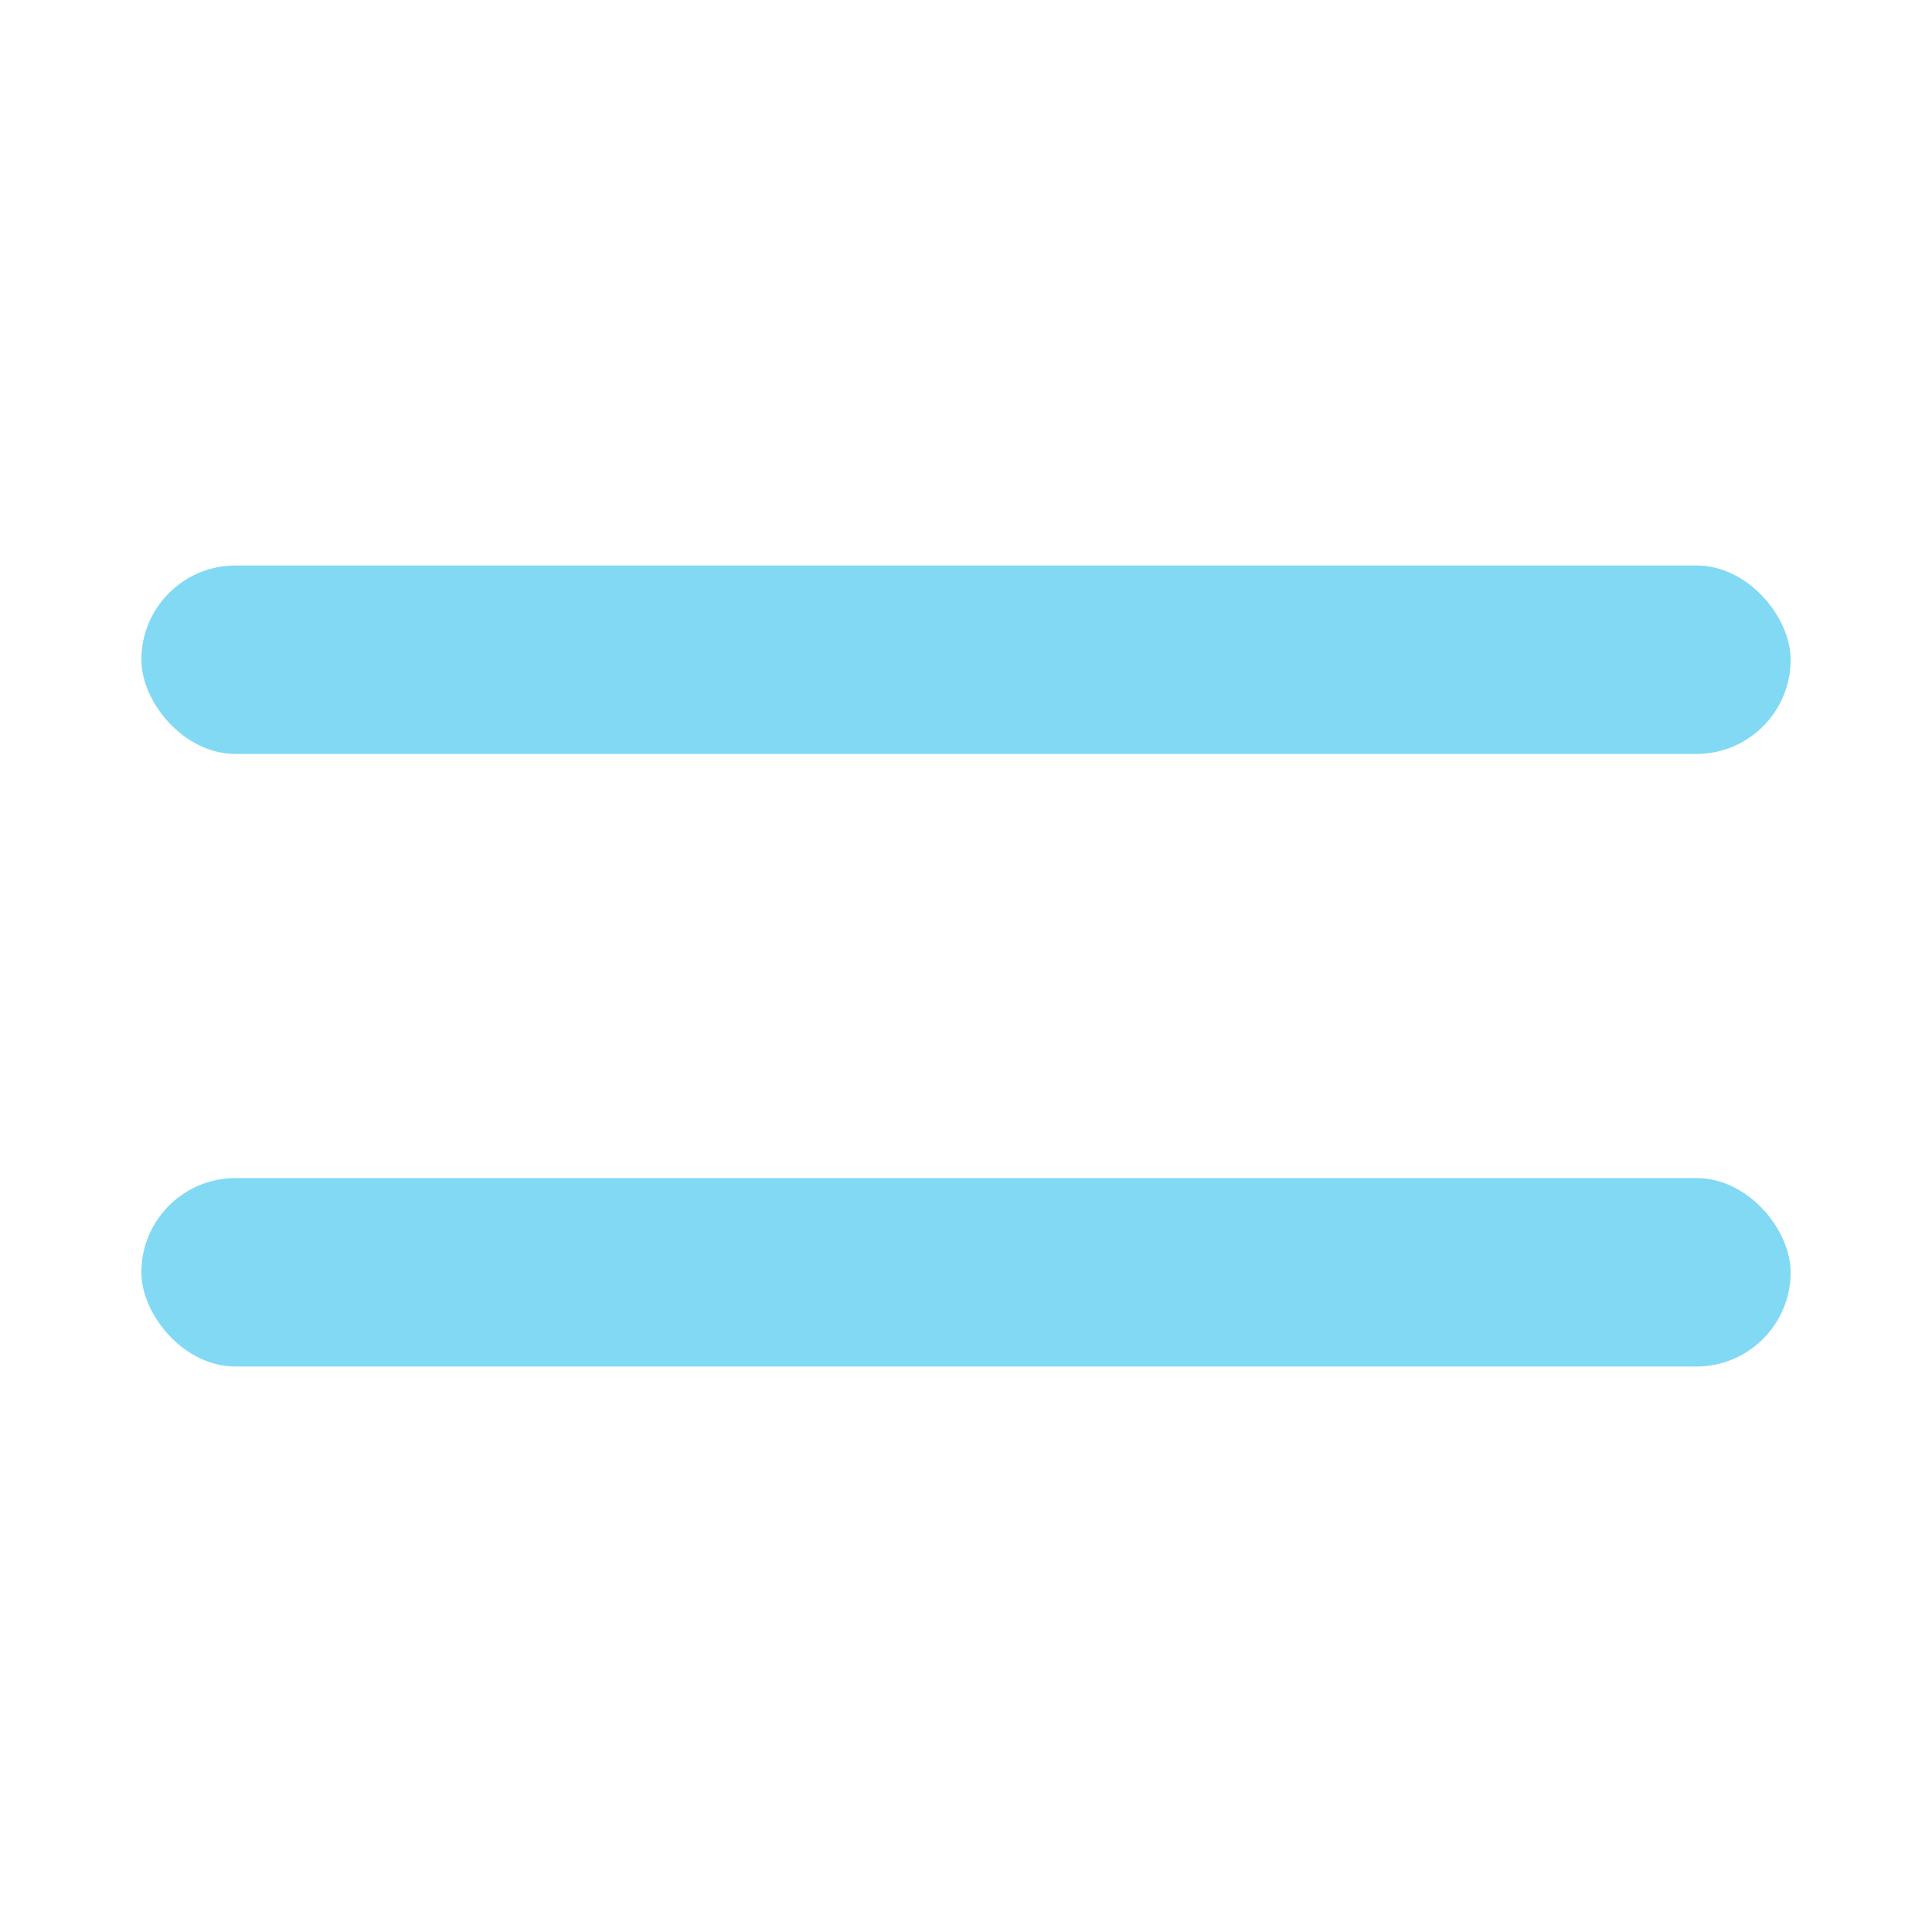
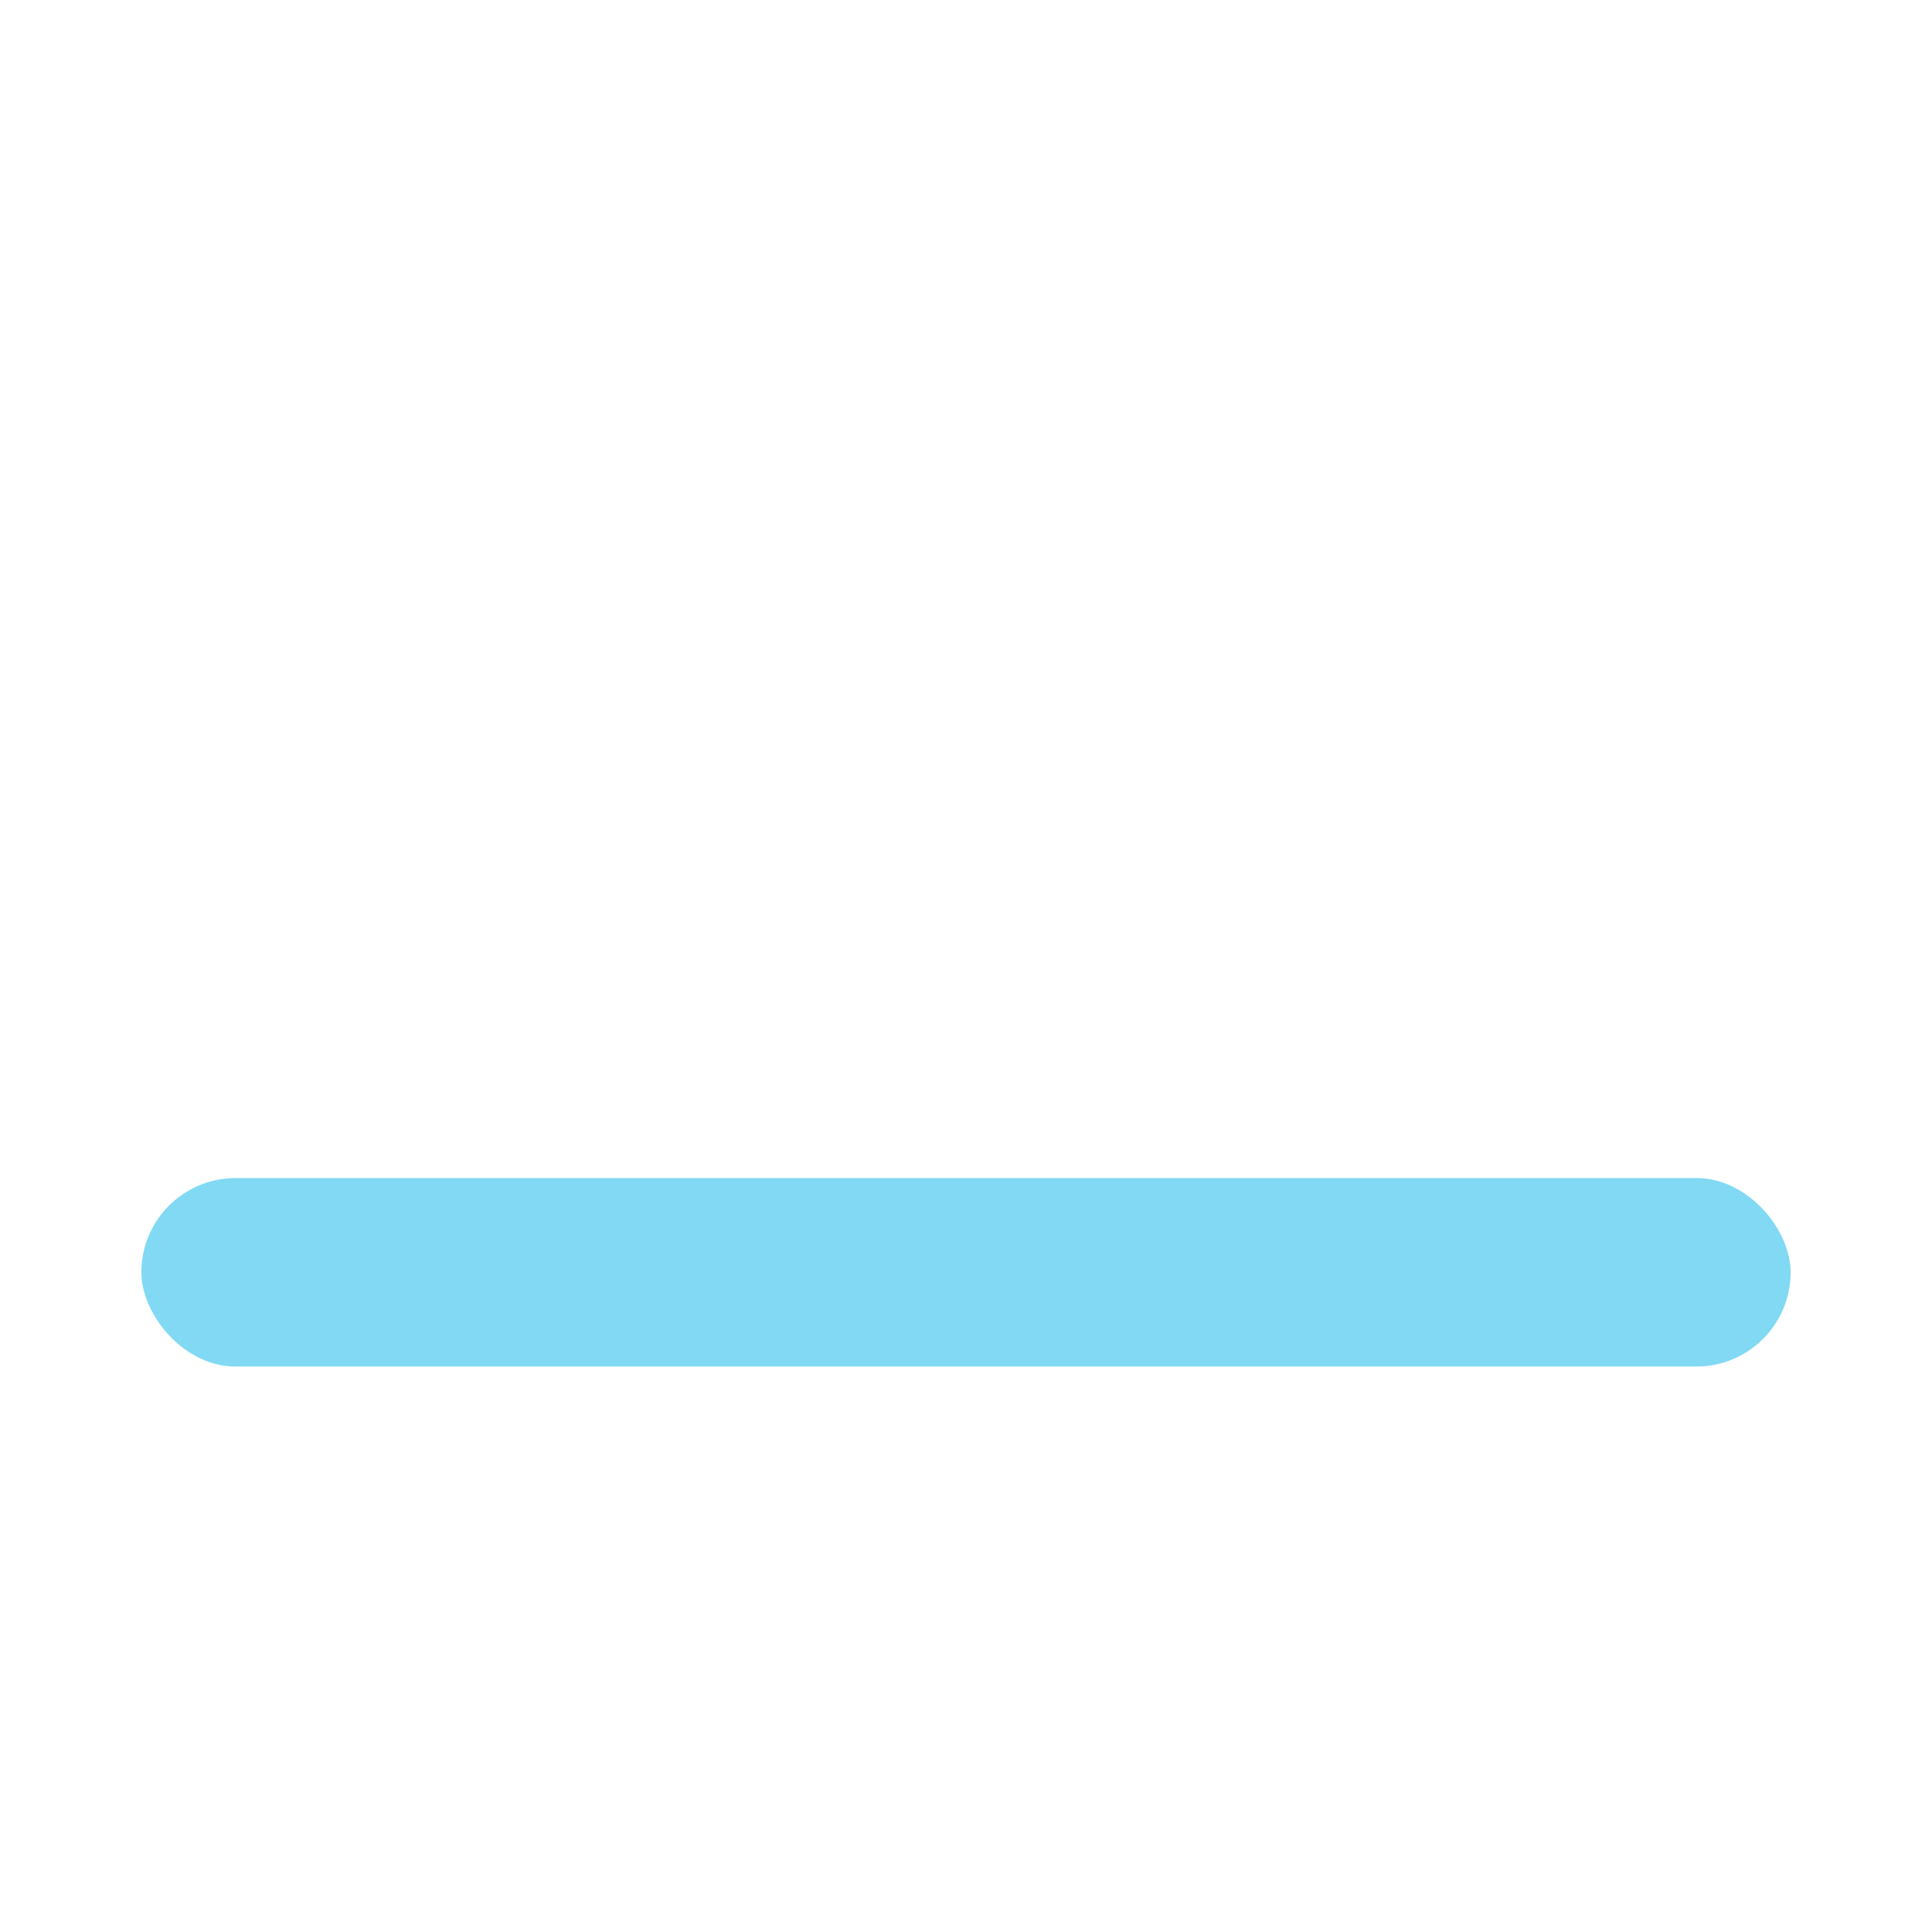
<svg xmlns="http://www.w3.org/2000/svg" width="41" height="41" viewBox="0 0 41 41" fill="none">
-   <rect x="3" y="12" width="35" height="4" rx="2" fill="#81D9F4" />
  <rect x="3" y="25" width="35" height="4" rx="2" fill="#81D9F4" />
</svg>